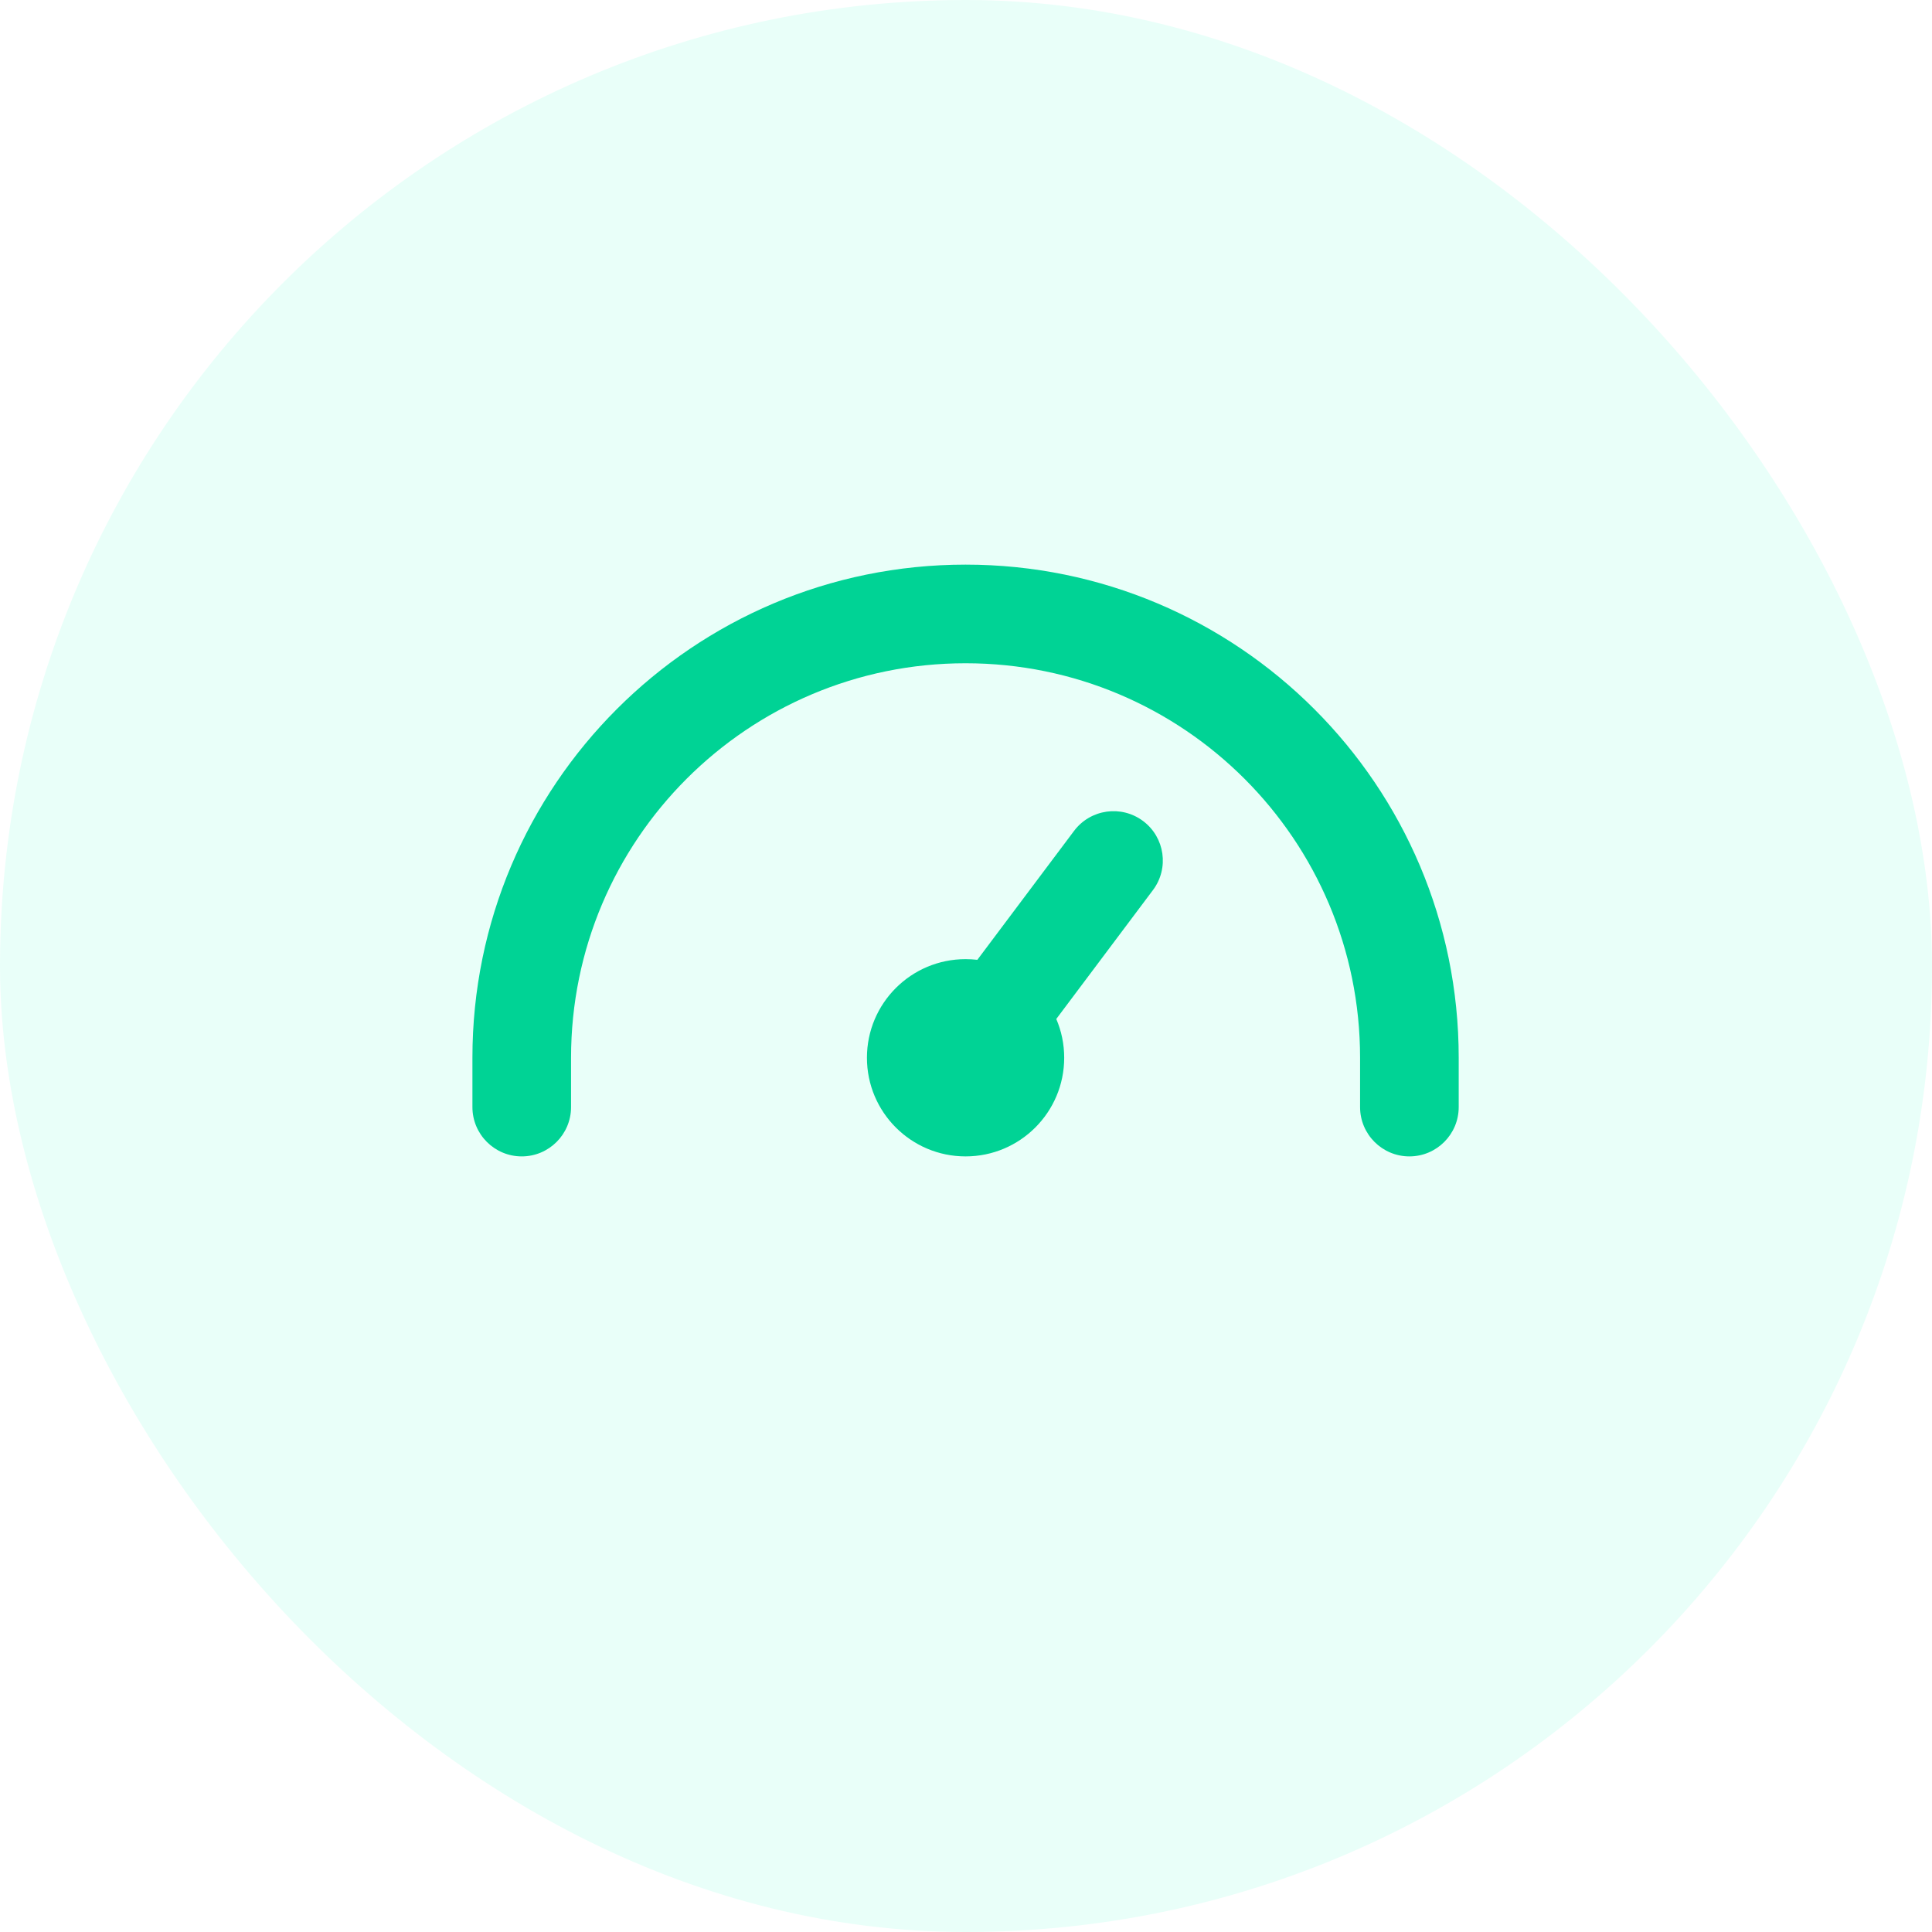
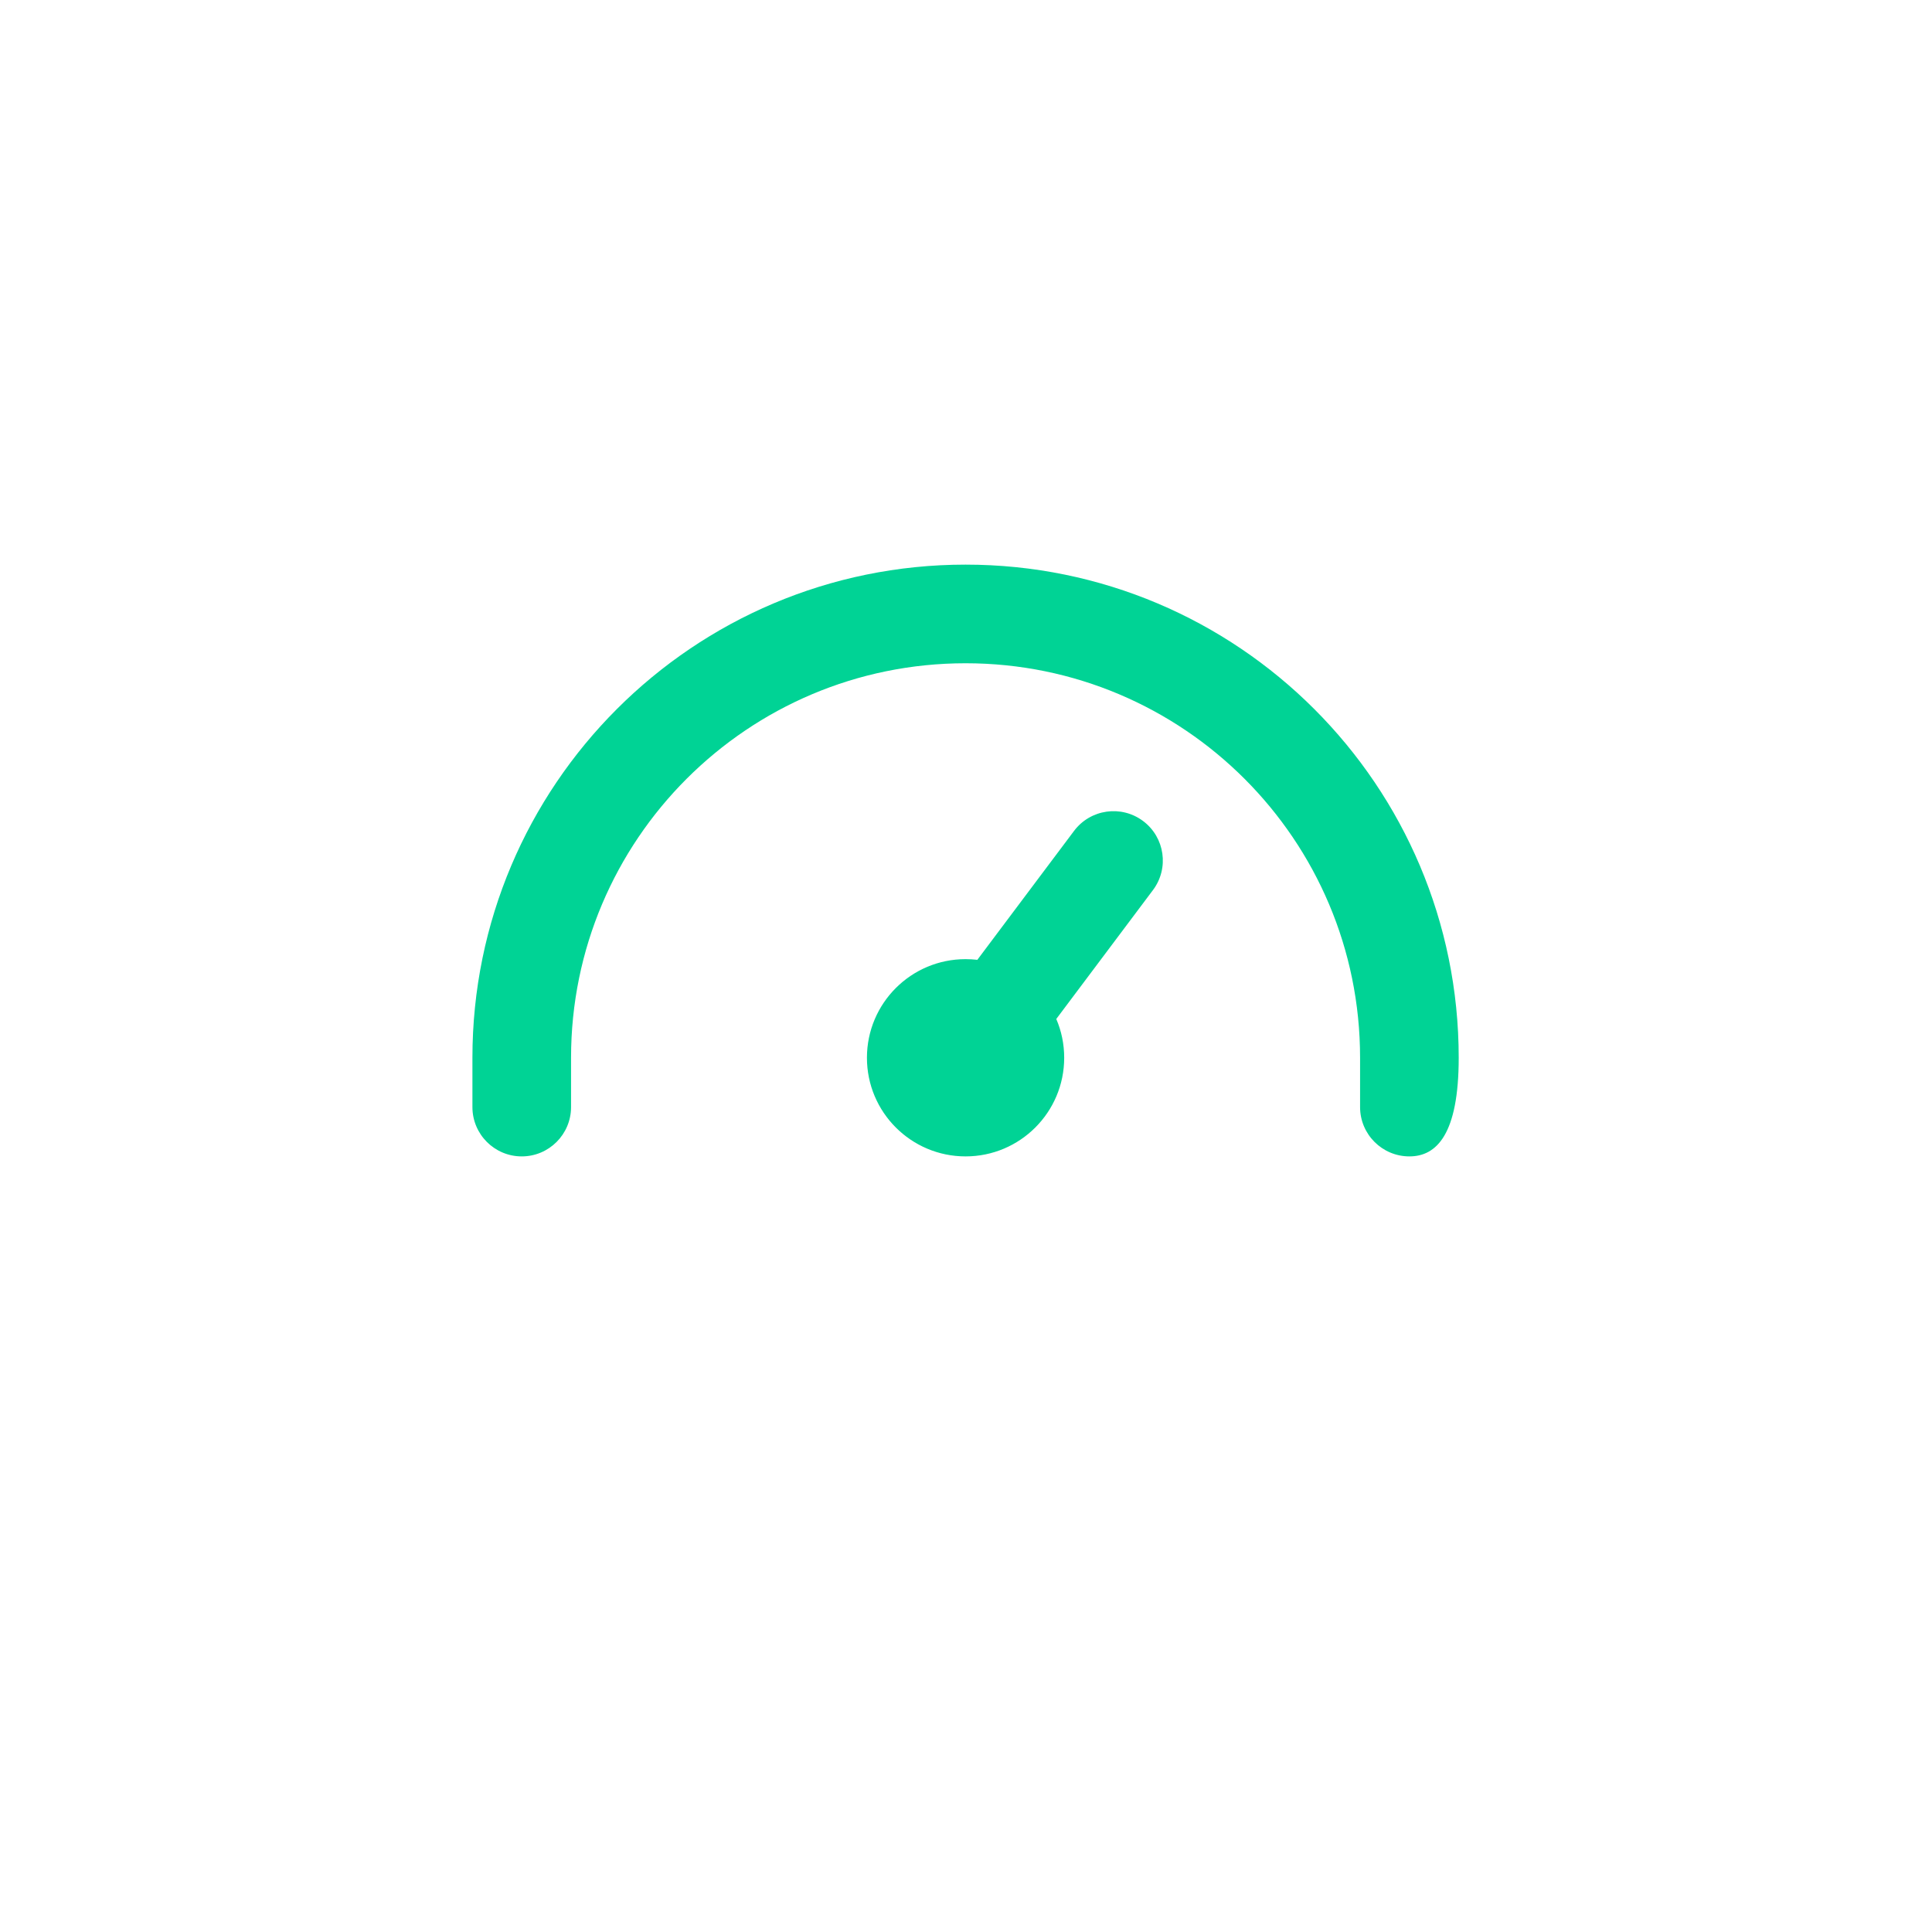
<svg xmlns="http://www.w3.org/2000/svg" width="40" height="40" viewBox="0 0 40 40" fill="none">
-   <rect width="40" height="40" rx="20" fill="#25FFBF" fill-opacity="0.1" />
-   <path fill-rule="evenodd" clip-rule="evenodd" d="M9.781 21.9C9.781 16.261 14.352 11.69 19.991 11.69C25.63 11.69 30.201 16.261 30.201 21.9V22.921C30.201 23.484 29.744 23.942 29.18 23.942C28.616 23.942 28.159 23.484 28.159 22.921V21.9C28.159 17.389 24.502 13.732 19.991 13.732C15.48 13.732 11.823 17.389 11.823 21.9V22.921C11.823 23.484 11.366 23.942 10.802 23.942C10.238 23.942 9.781 23.484 9.781 22.921V21.9ZM23.667 16.999C24.118 17.337 24.209 17.977 23.871 18.428L21.869 21.097C21.975 21.343 22.033 21.615 22.033 21.9C22.033 23.027 21.119 23.942 19.991 23.942C18.863 23.942 17.949 23.027 17.949 21.9C17.949 20.772 18.863 19.858 19.991 19.858C20.074 19.858 20.155 19.863 20.235 19.872L22.237 17.203C22.576 16.752 23.215 16.66 23.667 16.999Z" fill="#00D395" />
+   <path fill-rule="evenodd" clip-rule="evenodd" d="M9.781 21.9C9.781 16.261 14.352 11.69 19.991 11.69C25.63 11.69 30.201 16.261 30.201 21.9C30.201 23.484 29.744 23.942 29.18 23.942C28.616 23.942 28.159 23.484 28.159 22.921V21.9C28.159 17.389 24.502 13.732 19.991 13.732C15.48 13.732 11.823 17.389 11.823 21.9V22.921C11.823 23.484 11.366 23.942 10.802 23.942C10.238 23.942 9.781 23.484 9.781 22.921V21.9ZM23.667 16.999C24.118 17.337 24.209 17.977 23.871 18.428L21.869 21.097C21.975 21.343 22.033 21.615 22.033 21.9C22.033 23.027 21.119 23.942 19.991 23.942C18.863 23.942 17.949 23.027 17.949 21.9C17.949 20.772 18.863 19.858 19.991 19.858C20.074 19.858 20.155 19.863 20.235 19.872L22.237 17.203C22.576 16.752 23.215 16.66 23.667 16.999Z" fill="#00D395" />
</svg>